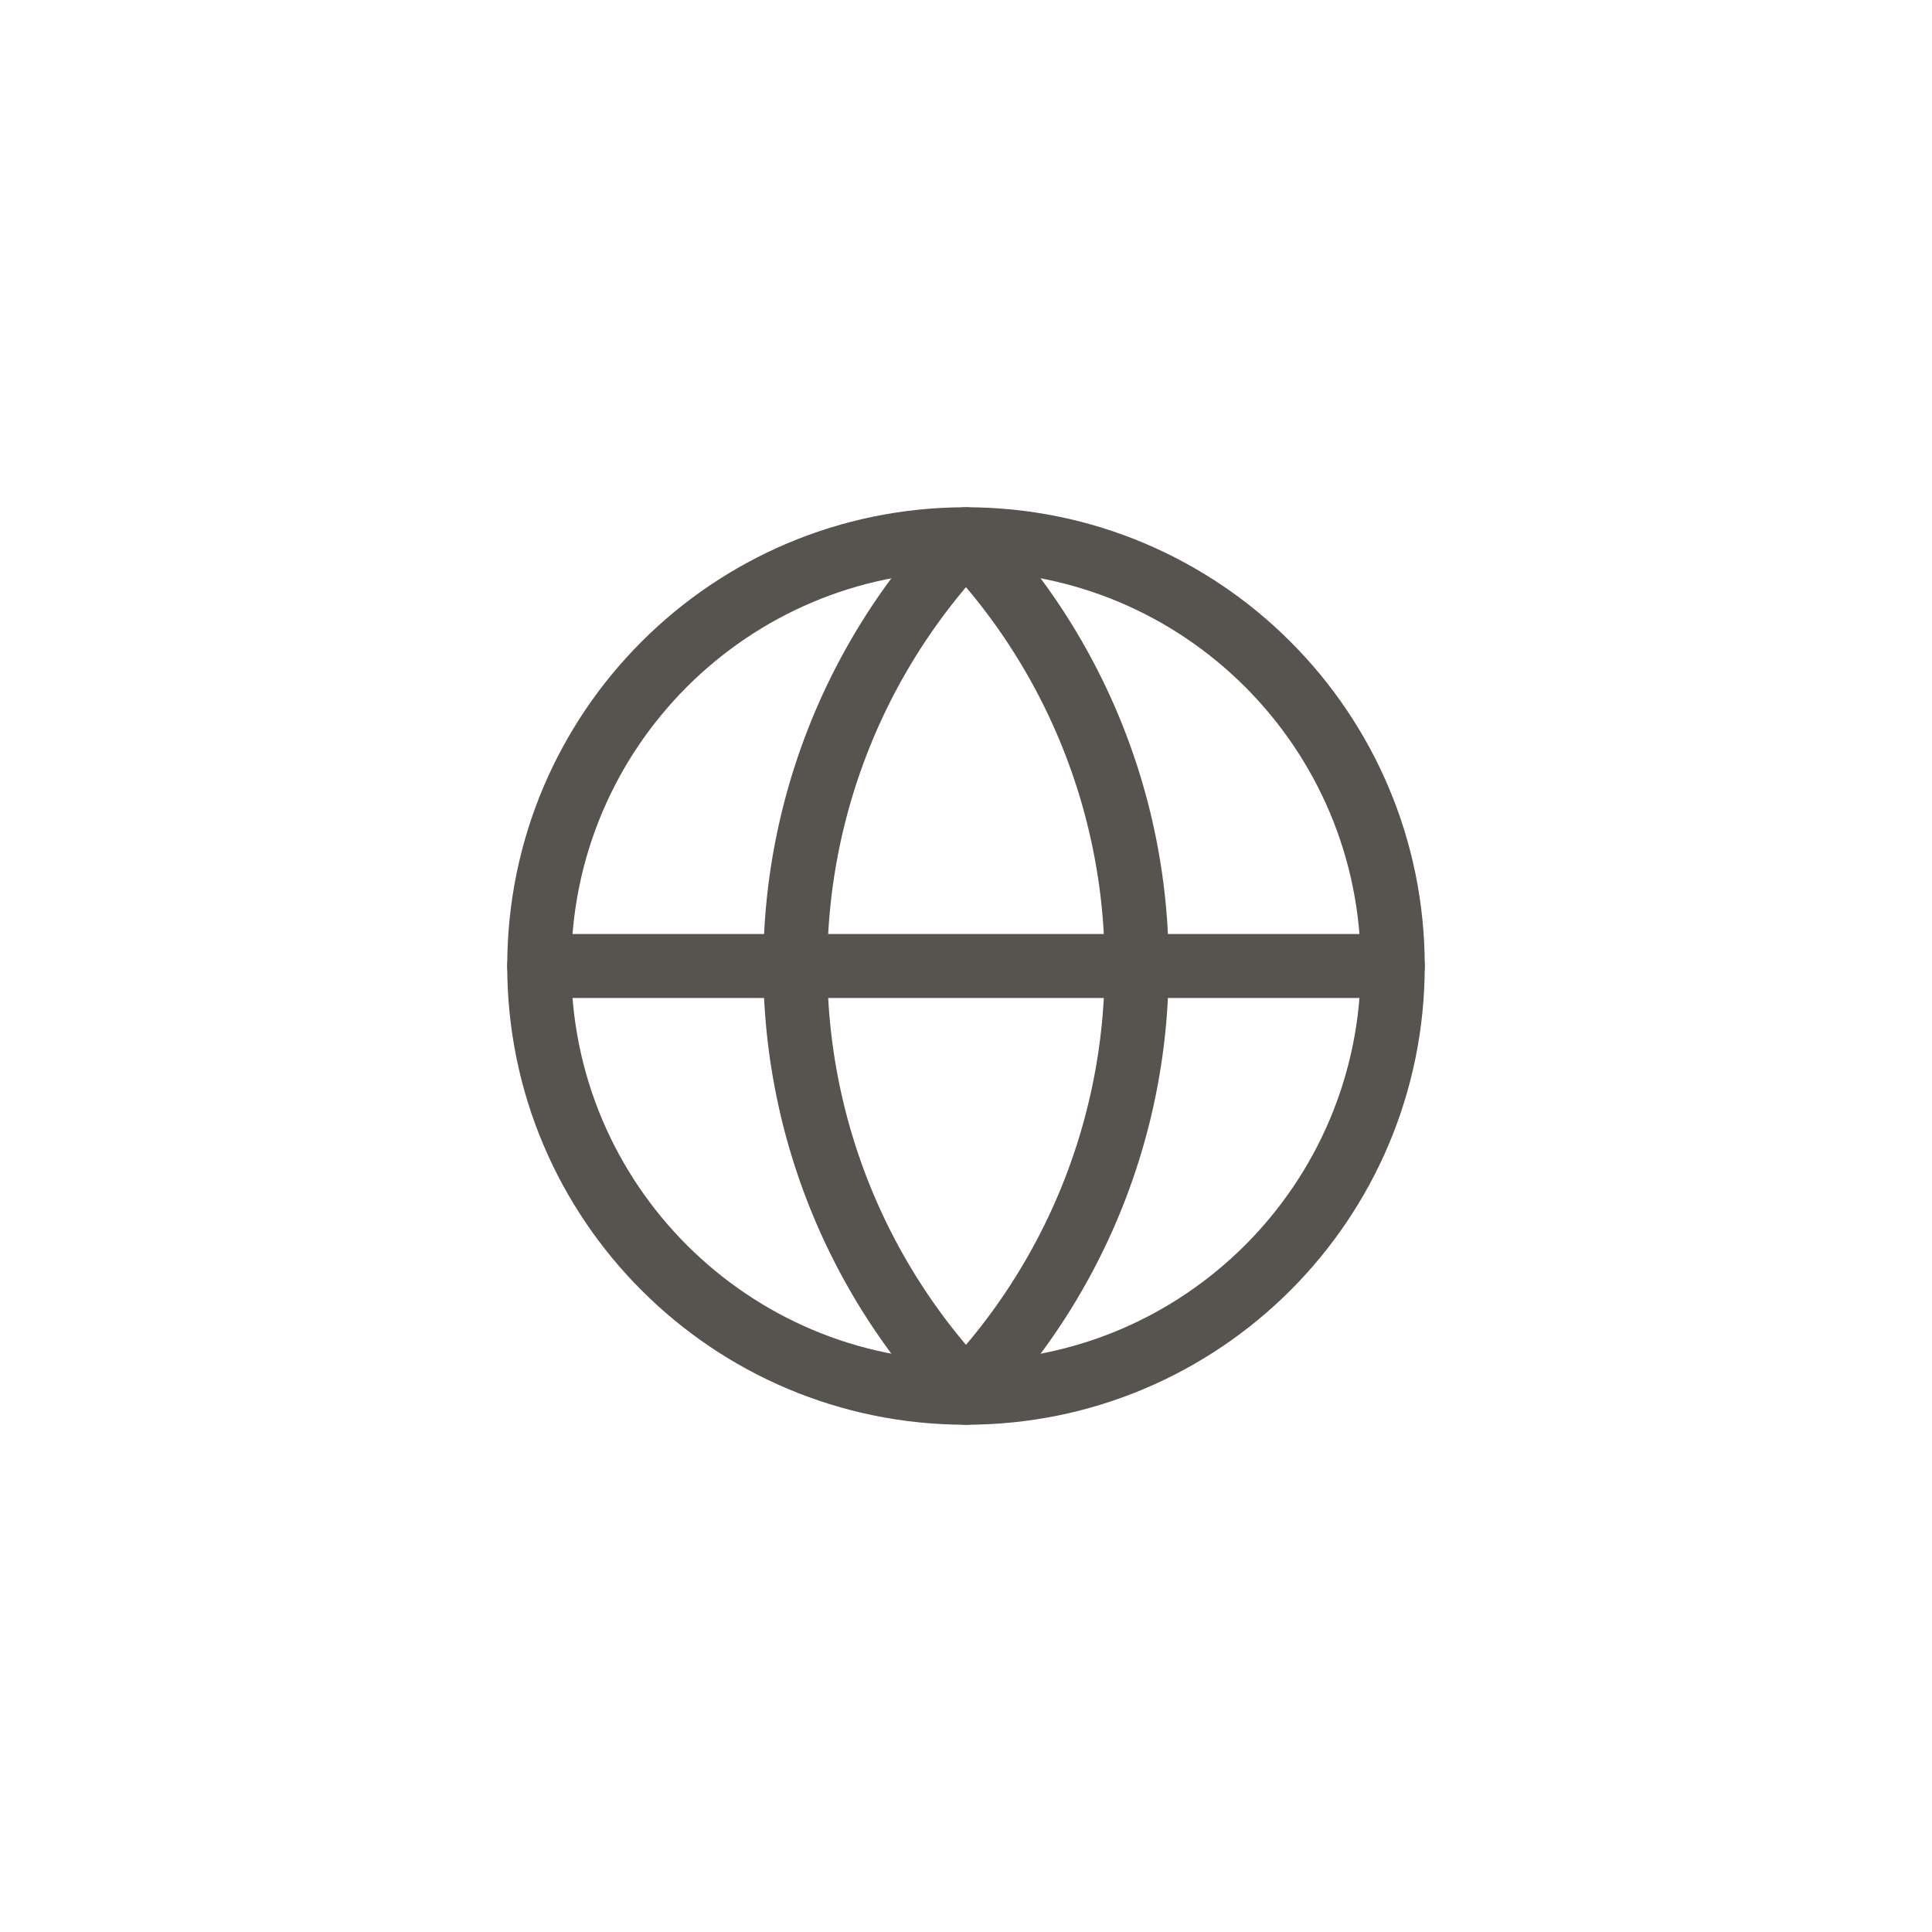
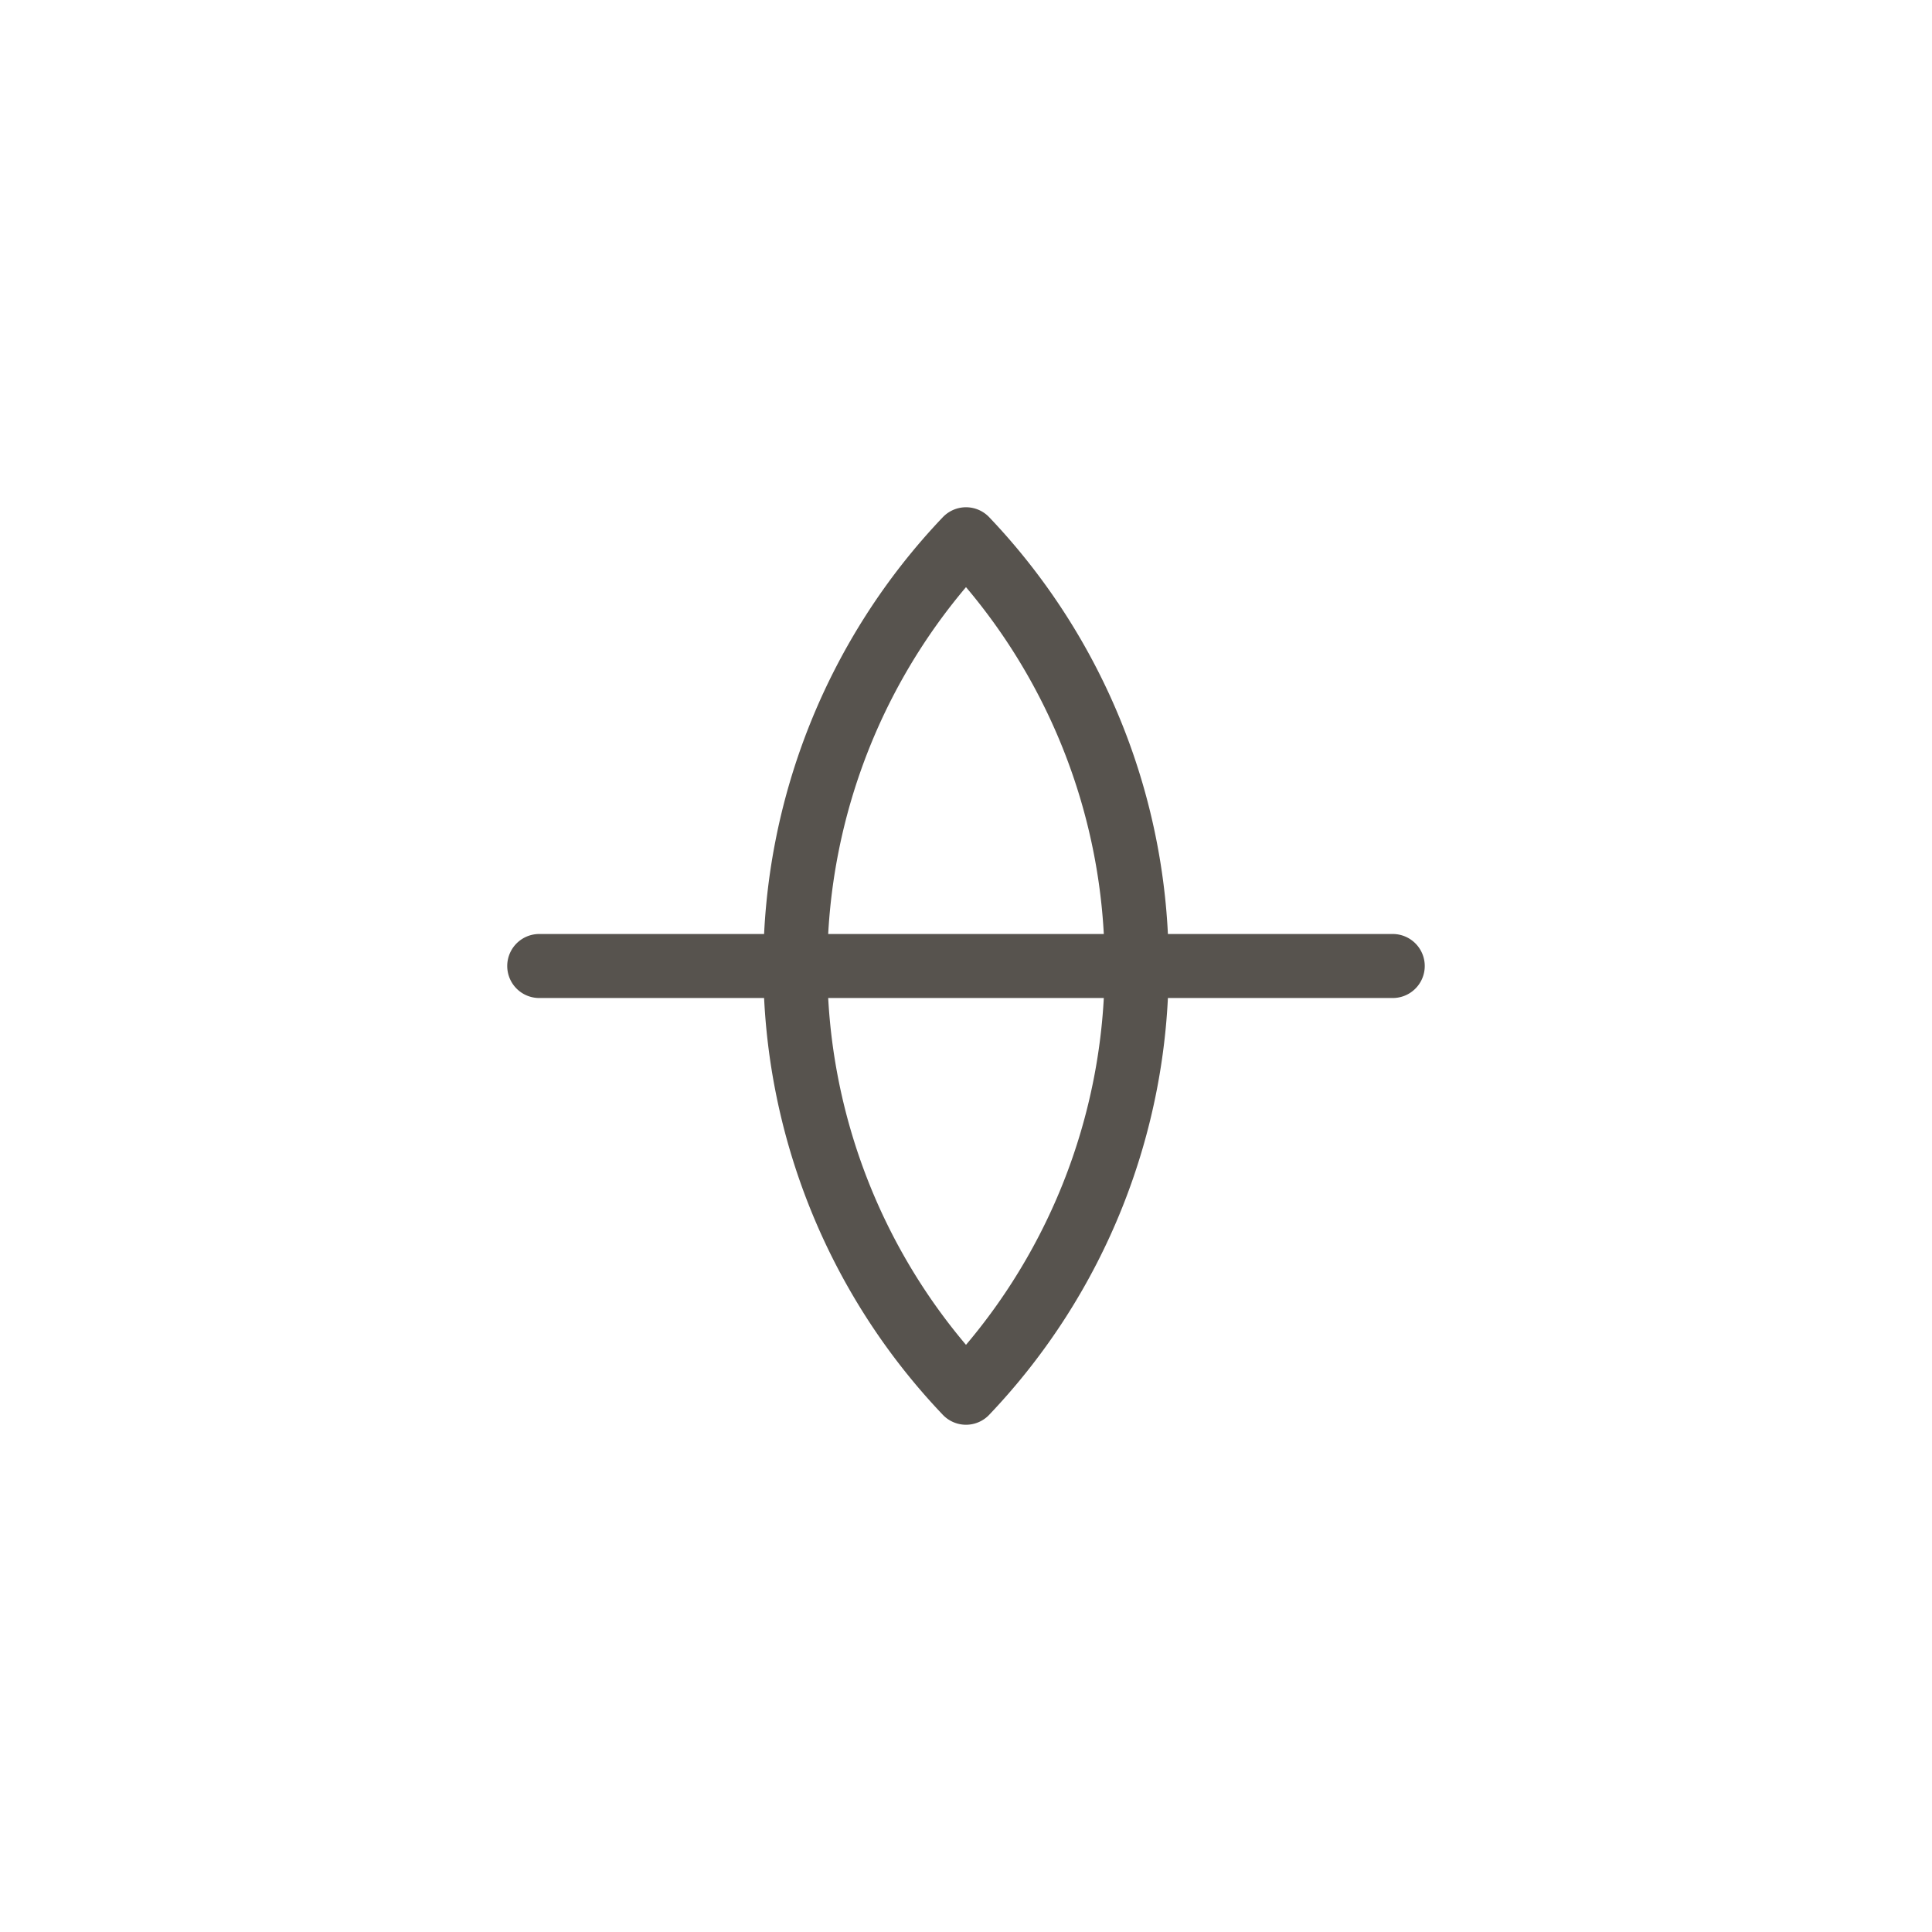
<svg xmlns="http://www.w3.org/2000/svg" width="83" height="83" fill="none">
  <path fill="#fff" d="M0 0h83v83H0z" />
-   <path stroke="#57534E" stroke-linecap="round" stroke-linejoin="round" stroke-width="2.75" d="M41.5 59.833c10.125 0 18.333-8.208 18.333-18.333 0-10.125-8.208-18.333-18.333-18.333-10.125 0-18.334 8.208-18.334 18.333 0 10.125 8.209 18.333 18.334 18.333Z" />
  <path stroke="#57534E" stroke-linecap="round" stroke-linejoin="round" stroke-width="2.75" d="M41.5 23.167a26.584 26.584 0 0 0 0 36.666 26.583 26.583 0 0 0 0-36.666ZM23.166 41.5h36.667" />
</svg>